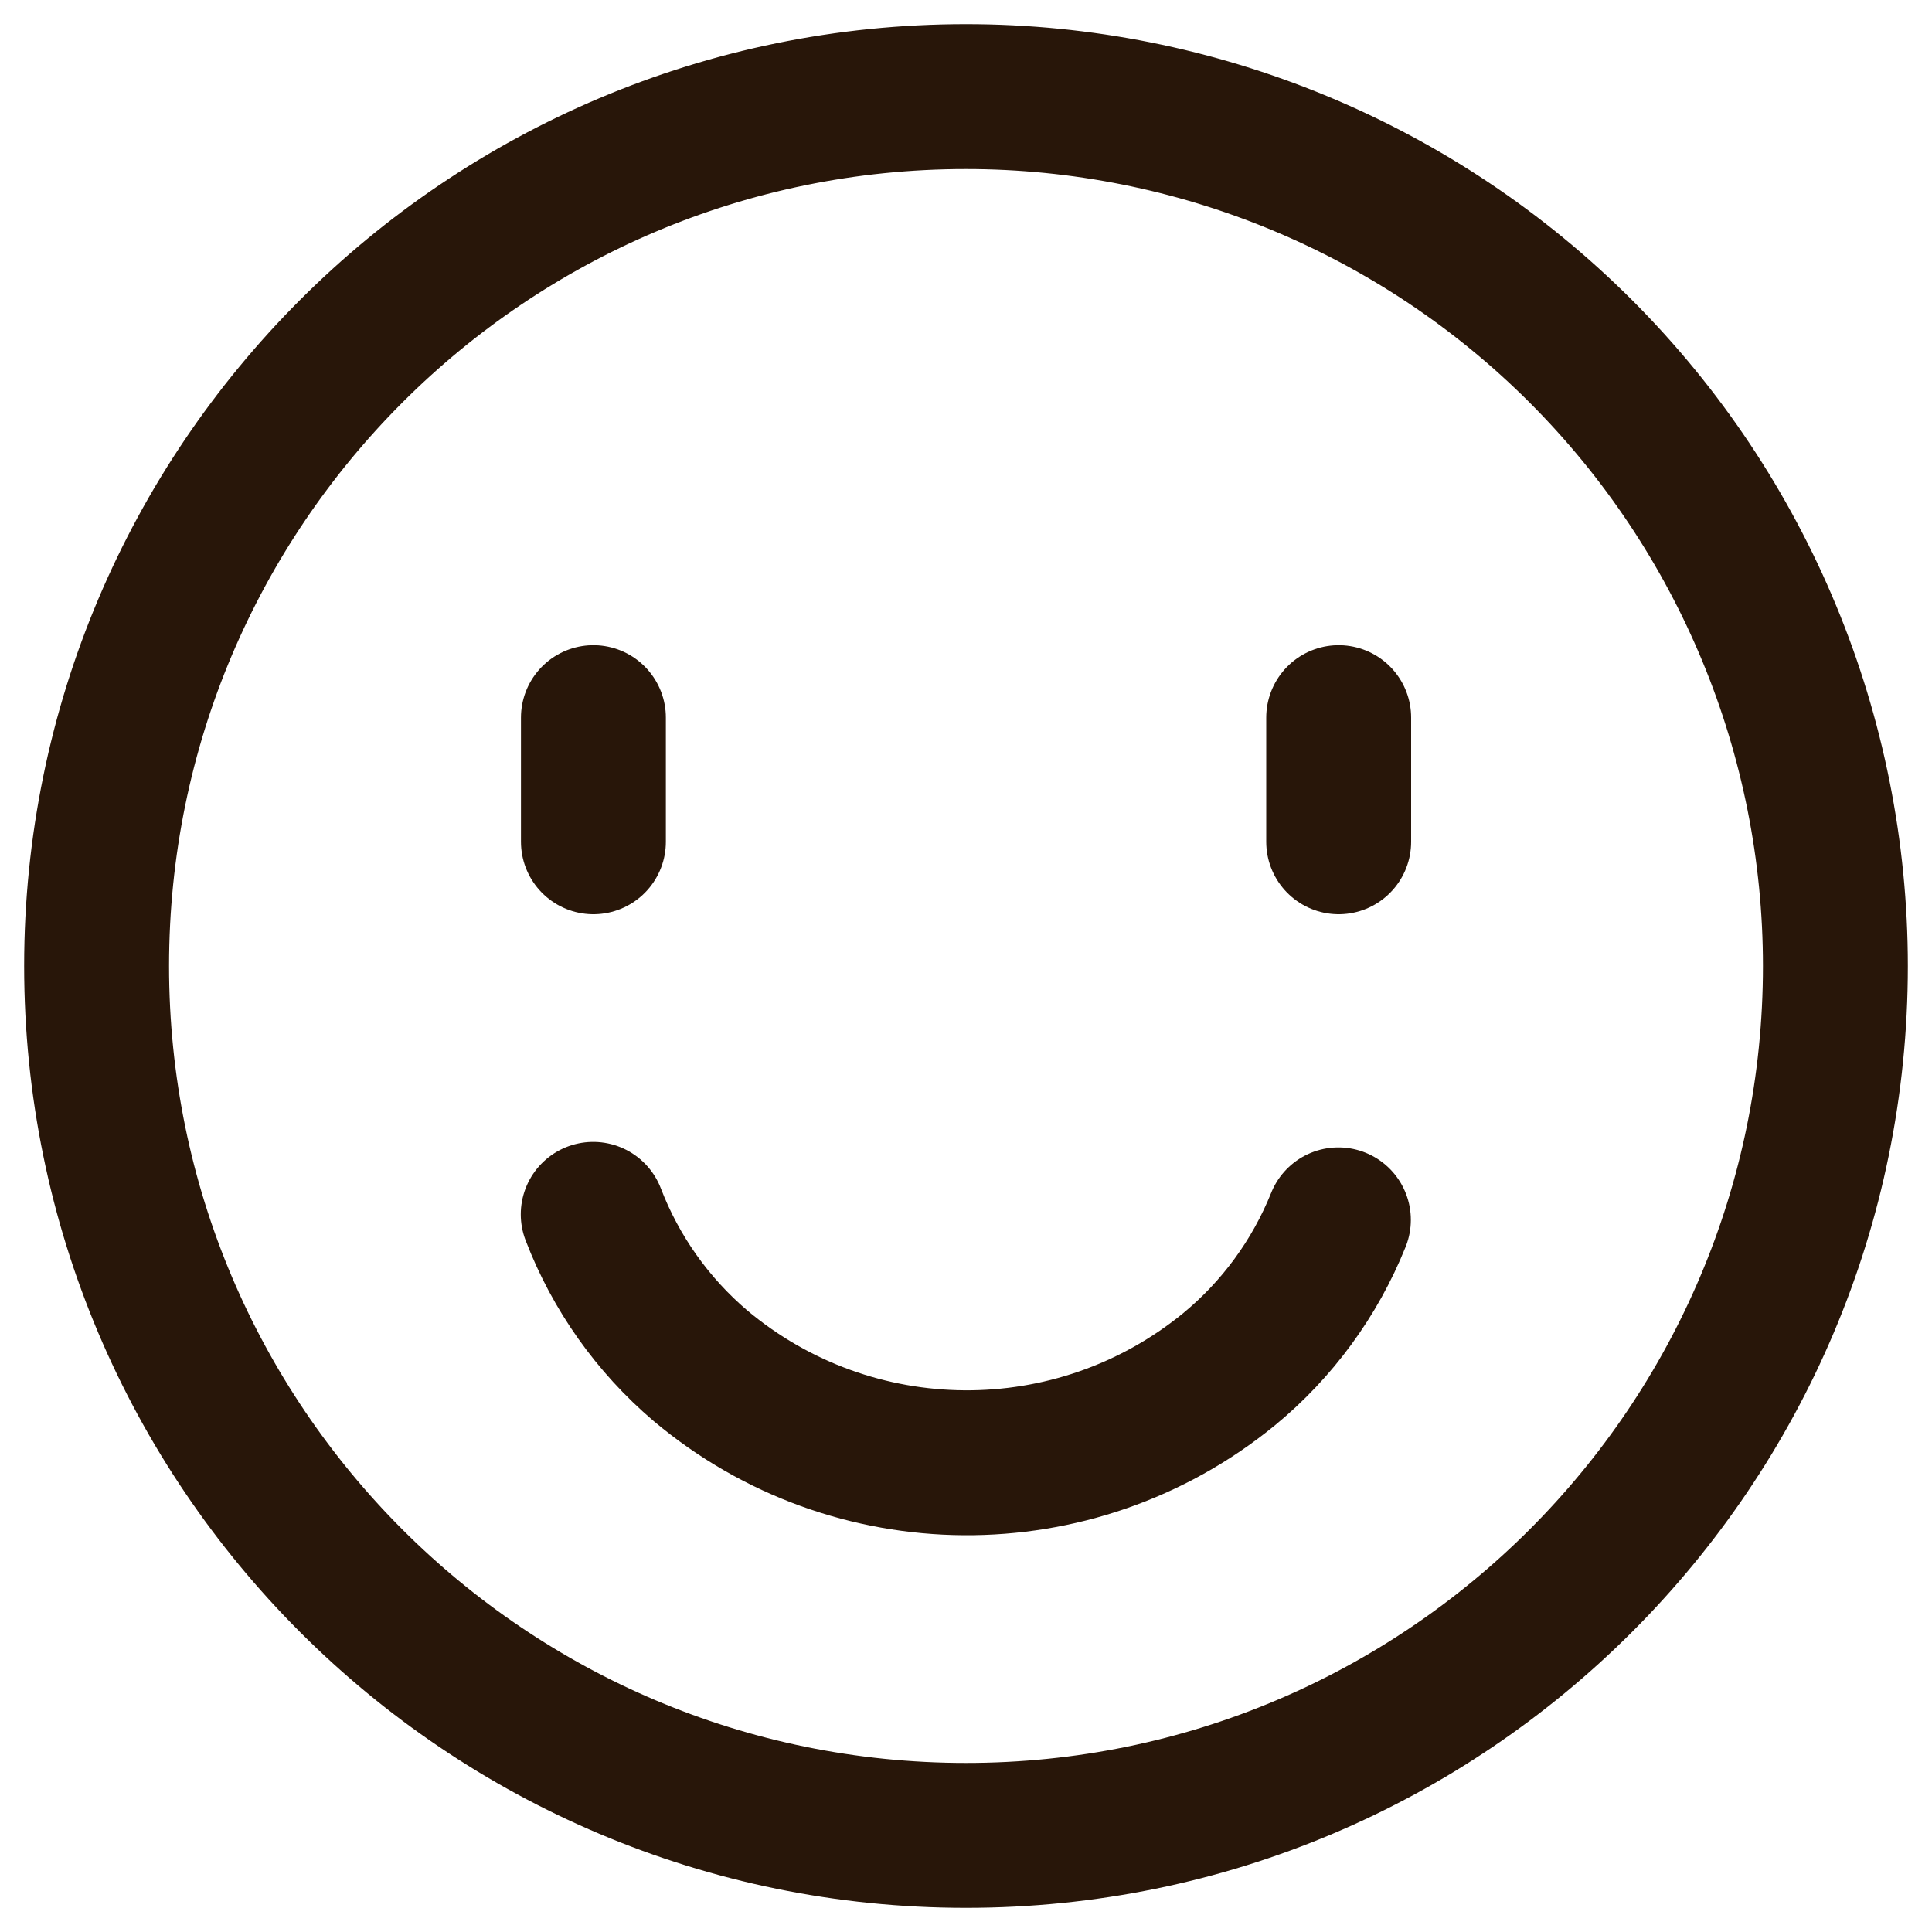
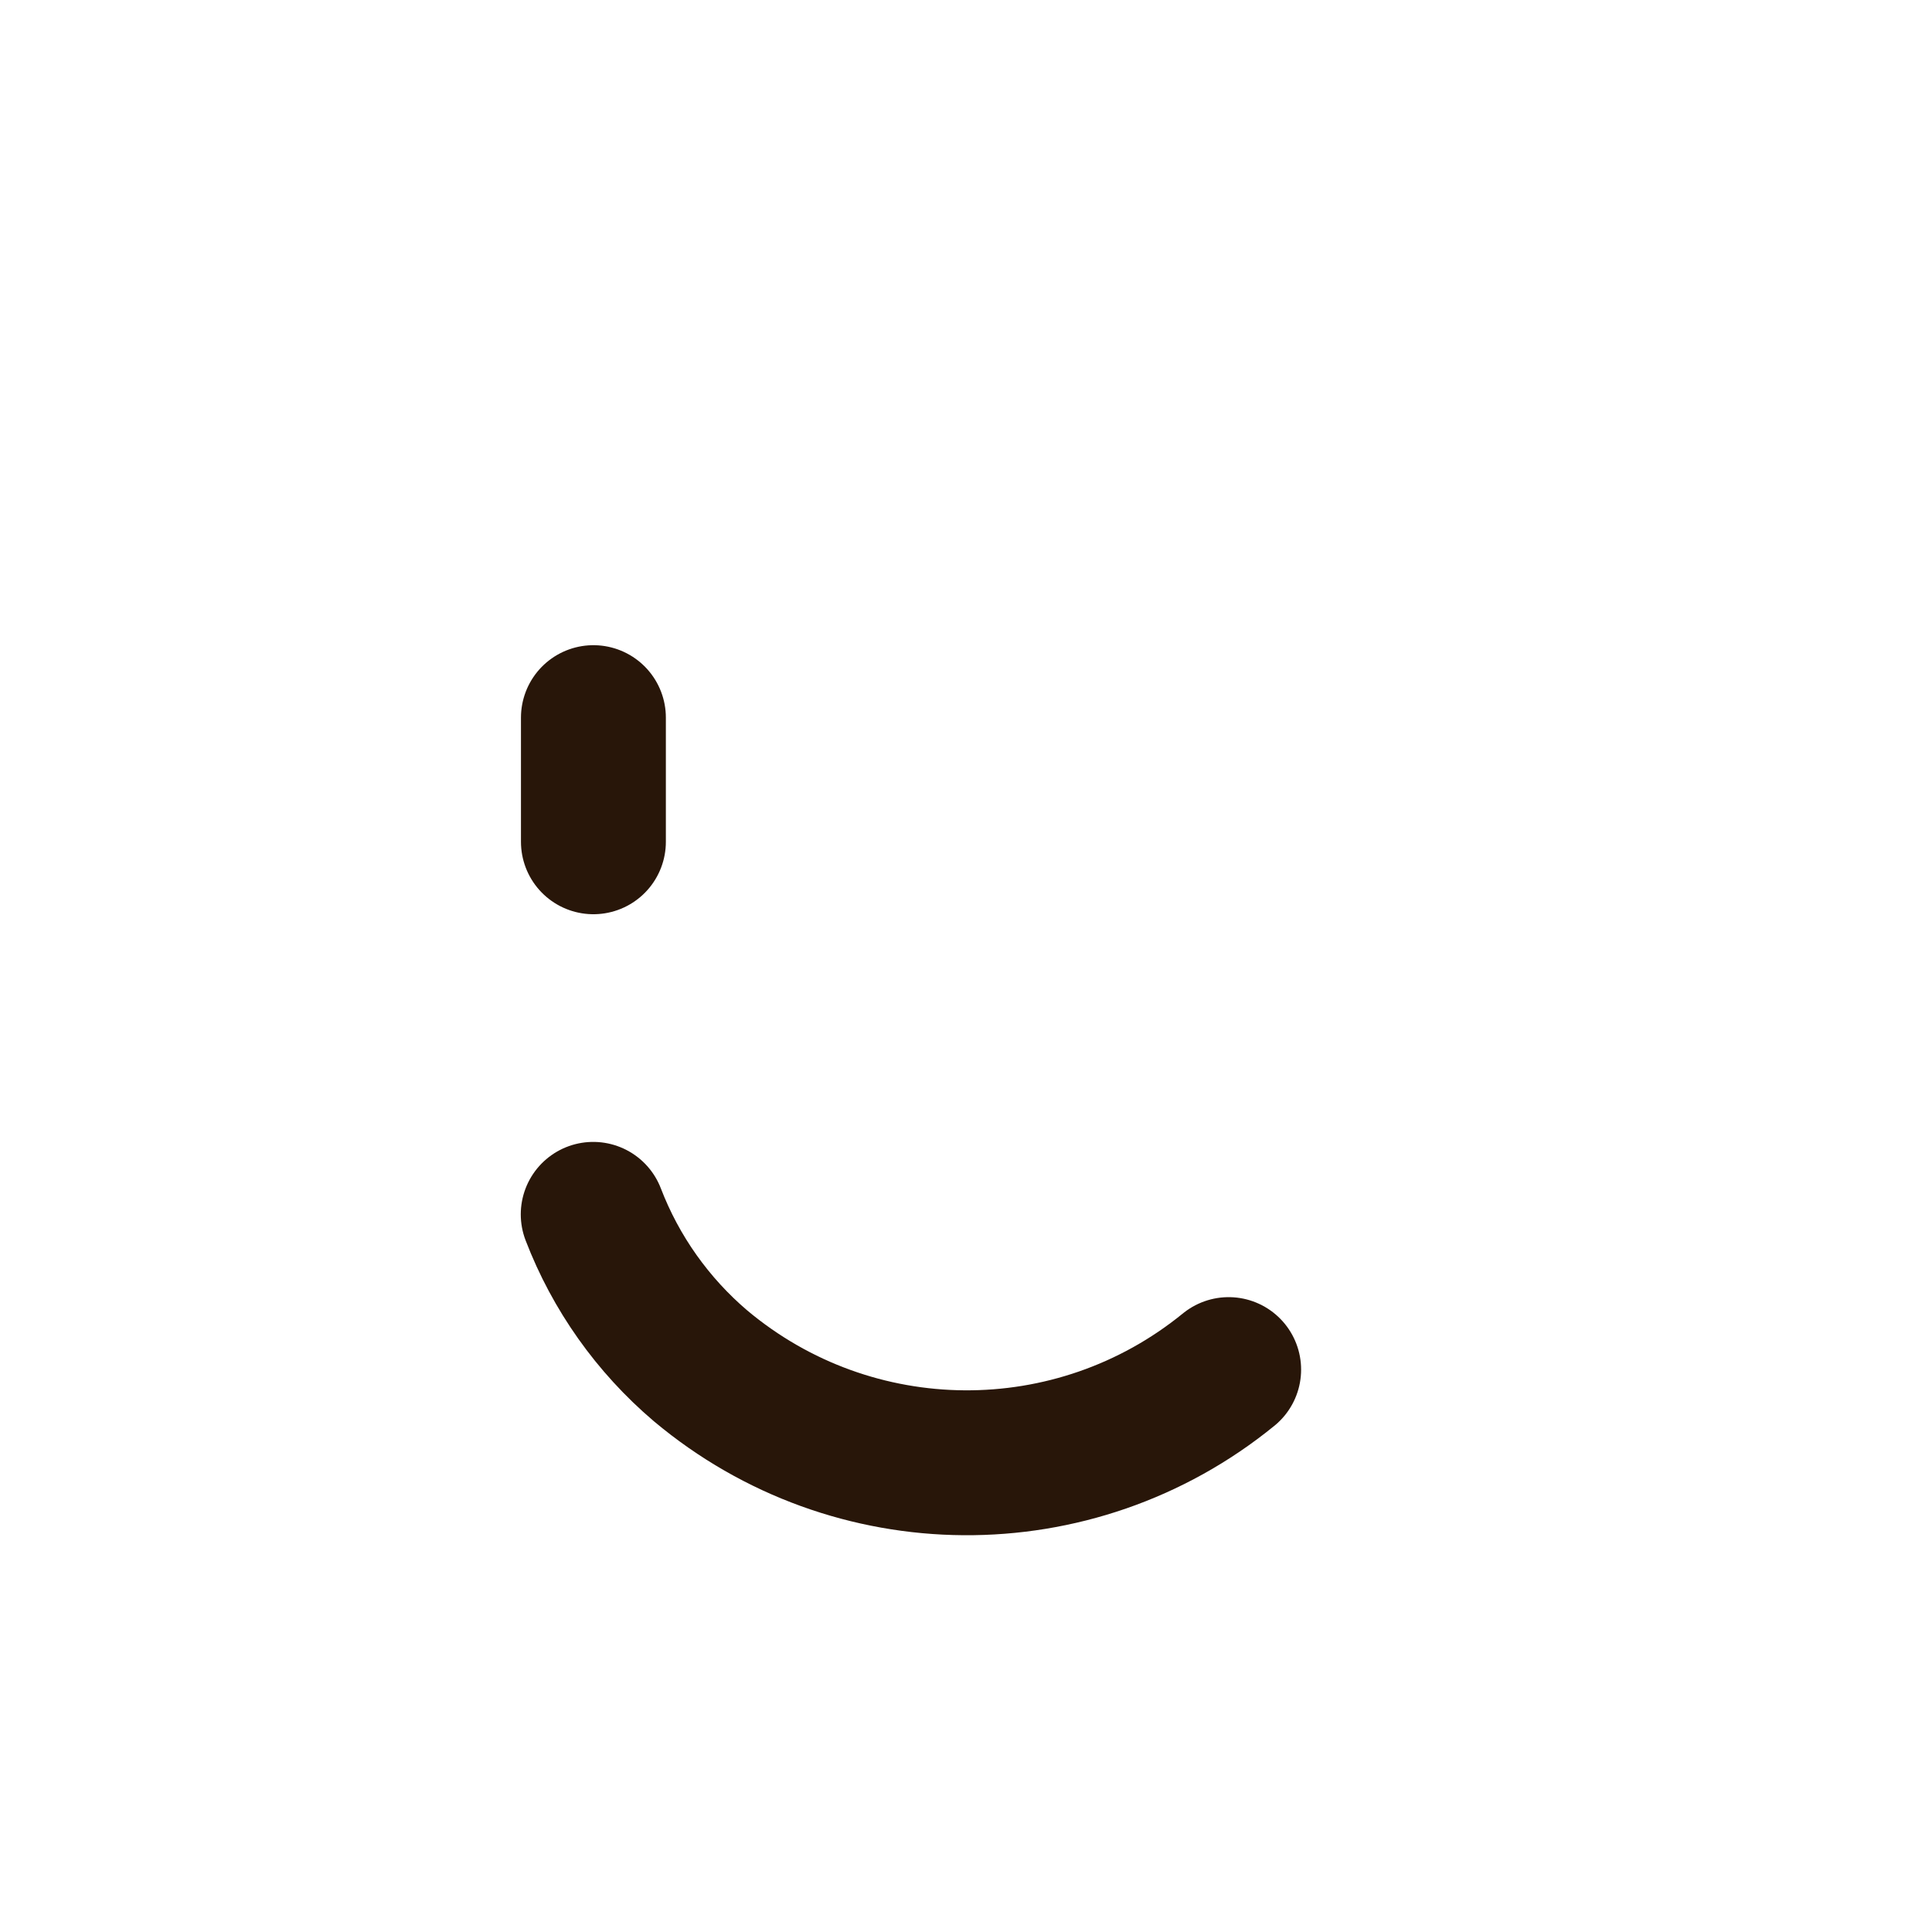
<svg xmlns="http://www.w3.org/2000/svg" width="20" height="20" viewBox="0 0 20 20" fill="none">
-   <path d="M6.141 12.571C6.374 13.178 6.756 13.717 7.252 14.139C8.829 15.462 11.123 15.479 12.719 14.178C13.222 13.765 13.612 13.232 13.855 12.628" stroke="#281609" stroke-width="1.5" stroke-linecap="round" stroke-linejoin="round" />
-   <path fill-rule="evenodd" clip-rule="evenodd" d="M19 10C19 14.971 14.971 19 10 19C5.029 19 1 14.971 1 10C1 5.029 5.029 1 10 1C12.387 1 14.676 1.948 16.364 3.636C18.052 5.324 19 7.613 19 10Z" stroke="#281609" stroke-width="1.5" stroke-linecap="round" stroke-linejoin="round" />
+   <path d="M6.141 12.571C6.374 13.178 6.756 13.717 7.252 14.139C8.829 15.462 11.123 15.479 12.719 14.178" stroke="#281609" stroke-width="1.5" stroke-linecap="round" stroke-linejoin="round" />
  <path d="M6.143 8.714V7.429" stroke="#281609" stroke-width="1.5" stroke-linecap="round" />
-   <path d="M13.858 8.714V7.429" stroke="#281609" stroke-width="1.5" stroke-linecap="round" />
</svg>